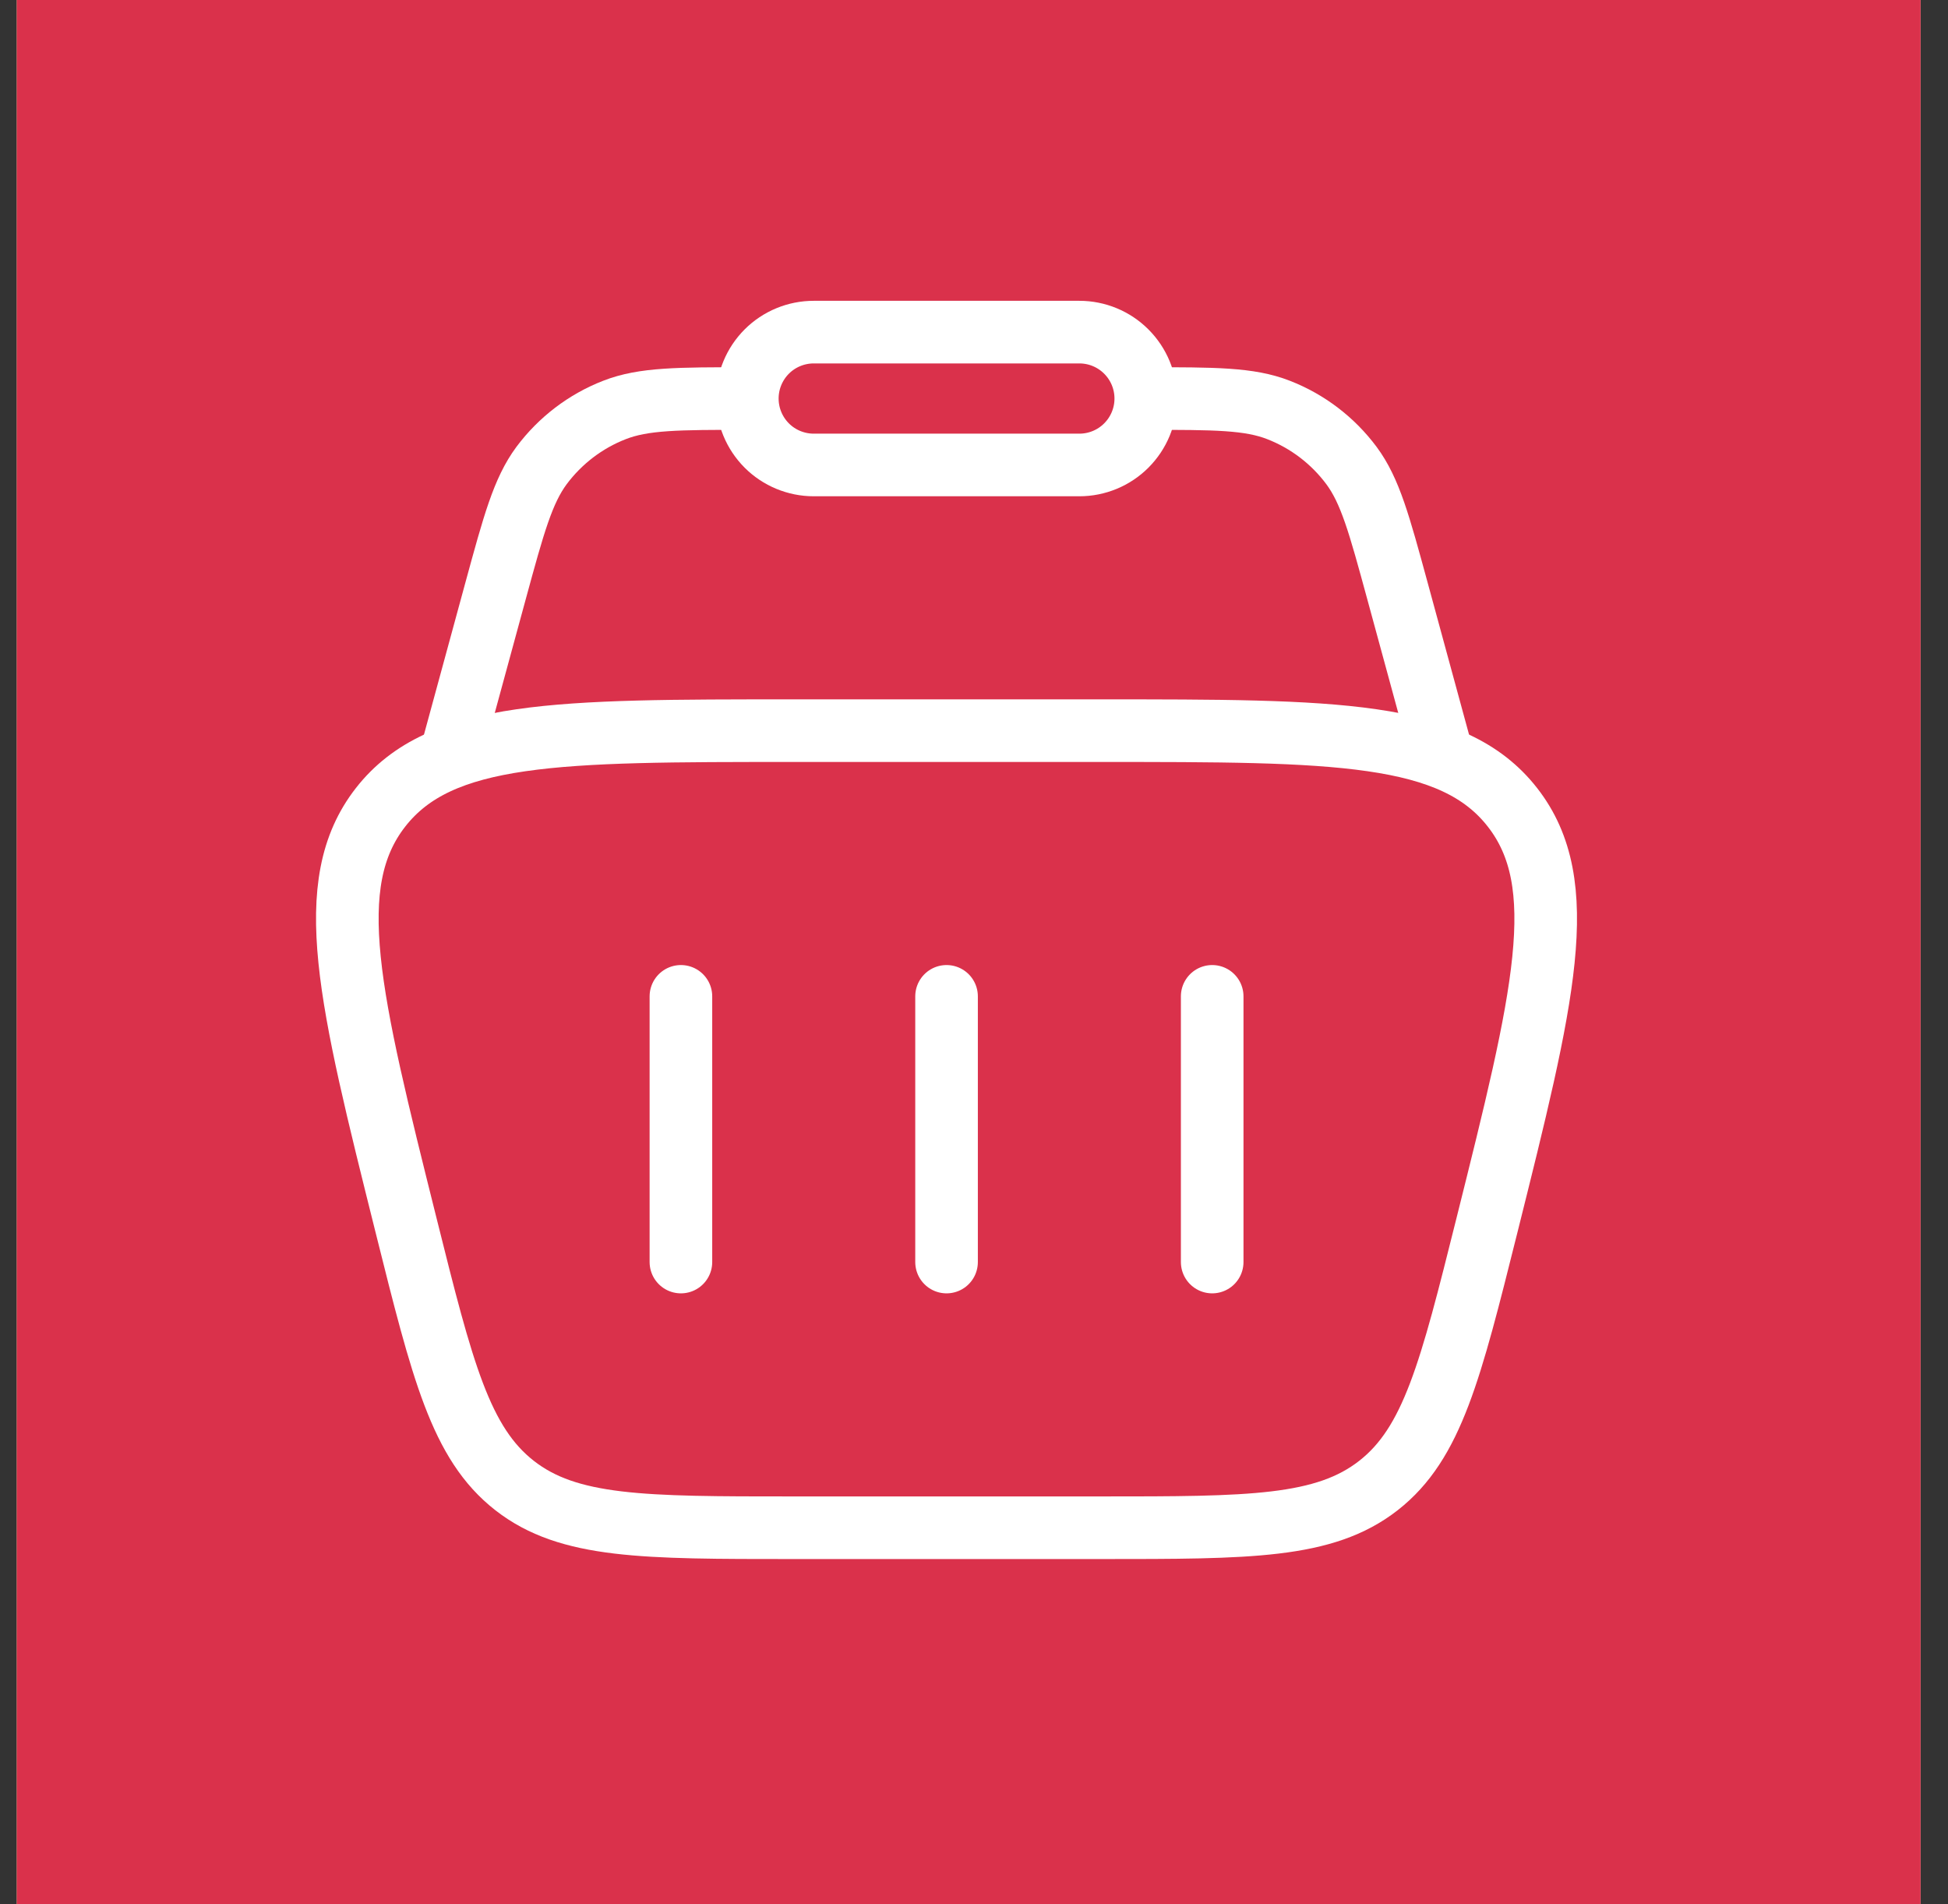
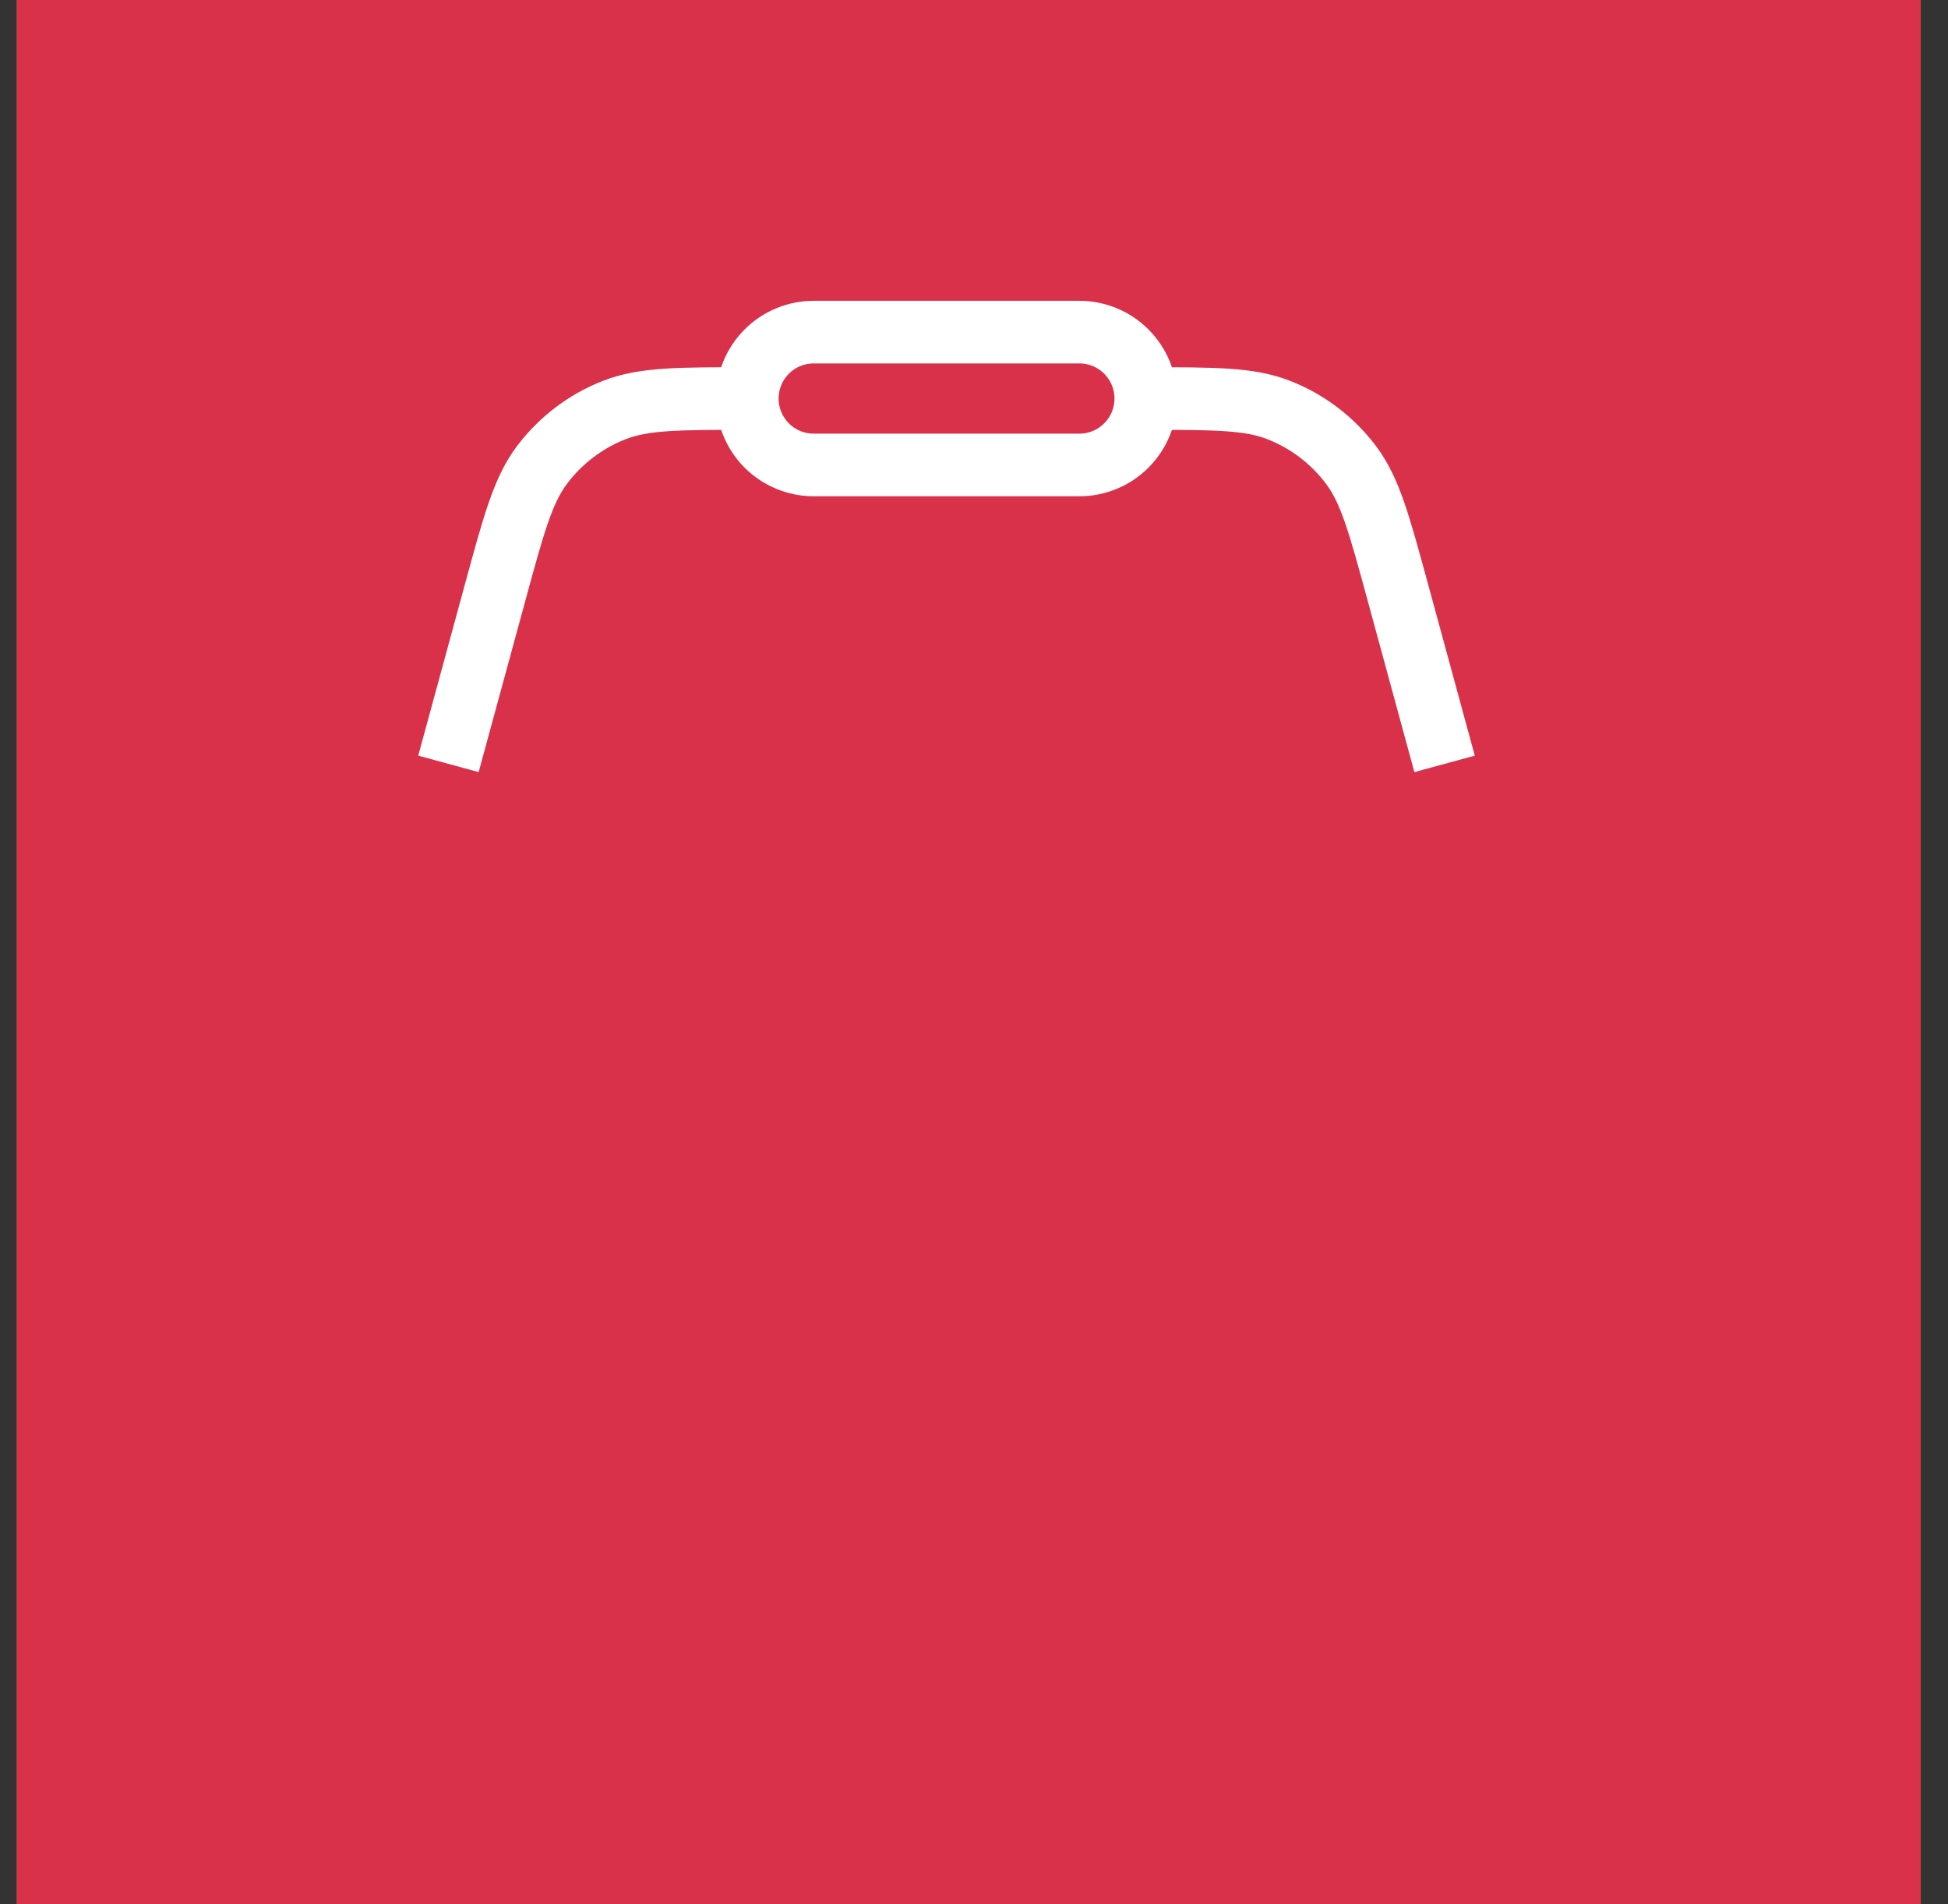
<svg xmlns="http://www.w3.org/2000/svg" width="44" height="43" viewBox="0 0 44 43" fill="none">
  <rect x="0" y="0" width="44" height="43" fill="#333333" stroke="none" />
  <rect x="0.38" width="43" height="43" fill="#B48116" />
-   <rect x="0.38" width="43" height="43" fill="#CFCFD2" />
  <rect x="0.38" width="43" height="43" fill="#DA314B" />
-   <path d="M9.175 27.683C7.888 22.535 7.245 19.962 8.596 18.231C9.948 16.5 12.601 16.5 17.907 16.5H24.852C30.159 16.5 32.811 16.5 34.162 18.231C35.514 19.962 34.87 22.536 33.583 27.683C32.764 30.957 32.356 32.593 31.135 33.547C29.914 34.5 28.227 34.5 24.852 34.5H17.907C14.532 34.5 12.844 34.5 11.623 33.547C10.402 32.593 9.993 30.957 9.175 27.683Z" stroke="white" stroke-width="1.414" />
  <path d="M32.629 17.25L31.564 13.342C31.153 11.835 30.948 11.082 30.526 10.513C30.106 9.949 29.535 9.513 28.879 9.258C28.219 9 27.439 9 25.879 9M10.129 17.25L11.194 13.342C11.605 11.835 11.811 11.082 12.232 10.513C12.653 9.949 13.223 9.513 13.879 9.258C14.539 9 15.319 9 16.879 9" stroke="white" stroke-width="1.414" />
  <path d="M16.88 9C16.88 8.602 17.038 8.221 17.319 7.939C17.6 7.658 17.982 7.5 18.38 7.5H24.38C24.778 7.5 25.159 7.658 25.44 7.939C25.722 8.221 25.88 8.602 25.88 9C25.88 9.398 25.722 9.779 25.44 10.061C25.159 10.342 24.778 10.5 24.38 10.5H18.38C17.982 10.5 17.6 10.342 17.319 10.061C17.038 9.779 16.88 9.398 16.88 9Z" stroke="white" stroke-width="1.414" />
-   <path d="M15.38 22.5V28.5M27.38 22.5V28.5M21.38 22.5V28.5" stroke="white" stroke-width="1.414" stroke-linecap="round" stroke-linejoin="round" />
</svg>